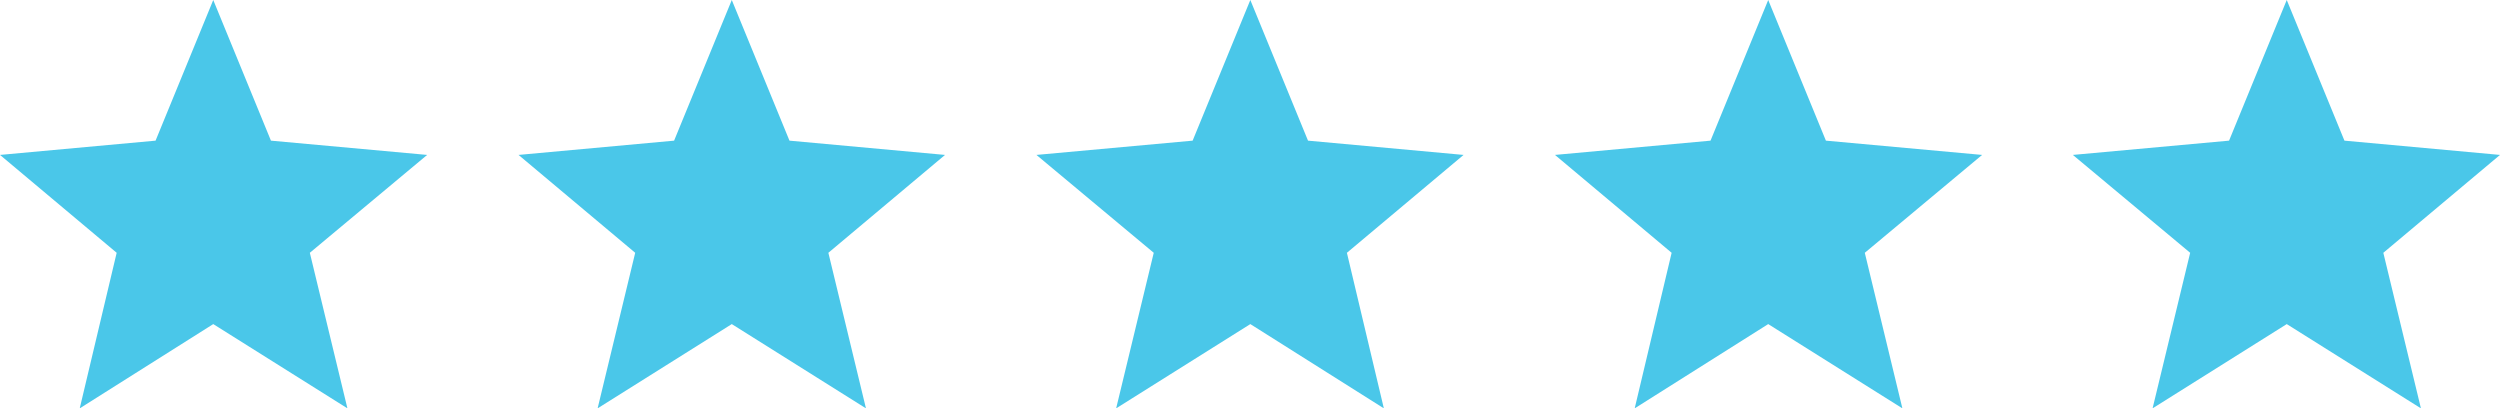
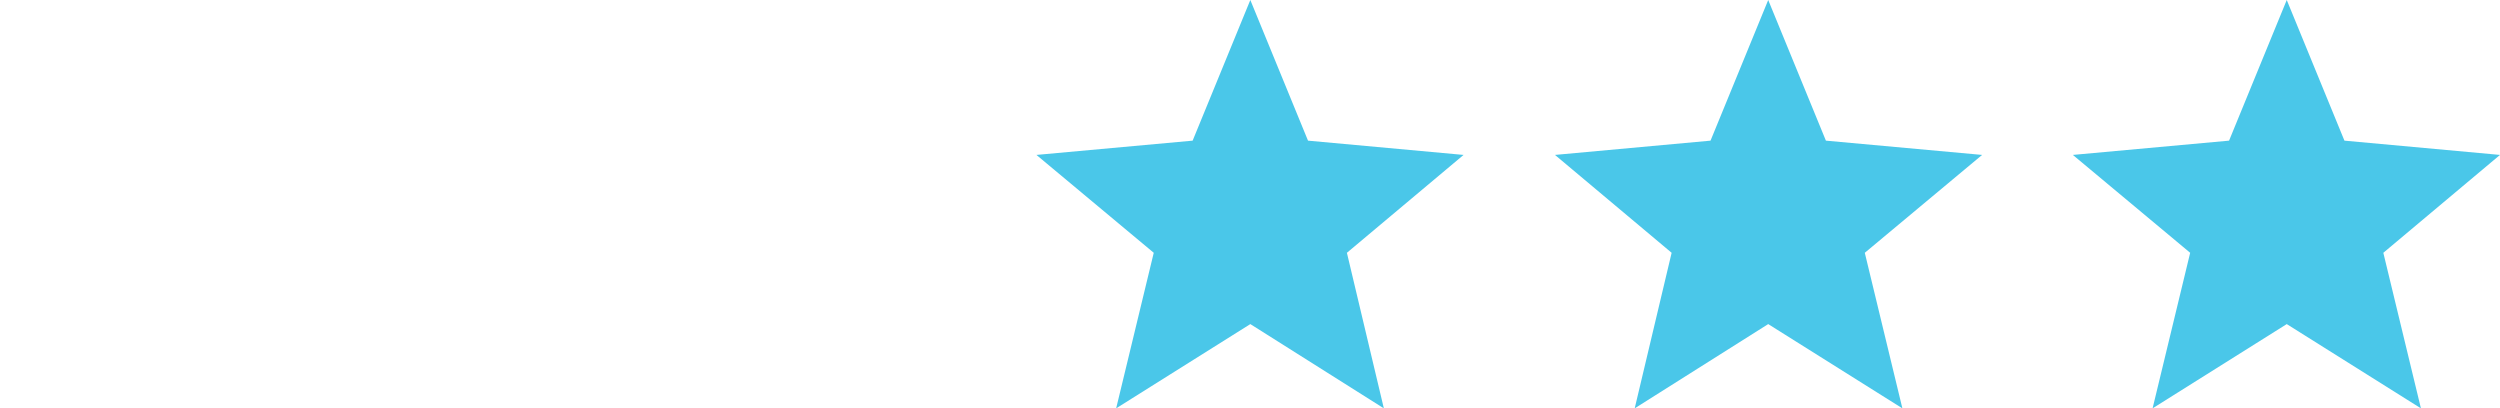
<svg xmlns="http://www.w3.org/2000/svg" id="Layer_1" version="1.1" viewBox="0 0 385.7 63">
  <defs>
    <style>
      .st0 {
        fill: #4ac7e9;
      }
    </style>
  </defs>
-   <polygon class="st0" points="65.9 23.9 41.8 21.7 32.9 0 24 21.7 0 23.9 18 39 12.3 63 32.9 50 53.6 63 47.8 39 65.9 23.9" />
-   <polygon class="st0" points="145.8 23.9 121.8 21.7 112.9 0 104 21.7 80 23.9 98 39 92.2 63 112.9 50 133.6 63 127.8 39 145.8 23.9" />
  <polygon class="st0" points="225.8 23.9 201.8 21.7 192.9 0 184 21.7 159.9 23.9 178 39 172.2 63 192.9 50 213.5 63 207.8 39 225.8 23.9" />
  <polygon class="st0" points="305.8 23.9 281.7 21.7 272.8 0 263.9 21.7 239.9 23.9 257.9 39 252.2 63 272.8 50 293.5 63 287.7 39 305.8 23.9" />
  <polygon class="st0" points="385.7 23.9 361.7 21.7 352.8 0 343.9 21.7 319.8 23.9 337.9 39 332.1 63 352.8 50 373.5 63 367.7 39 385.7 23.9" />
</svg>